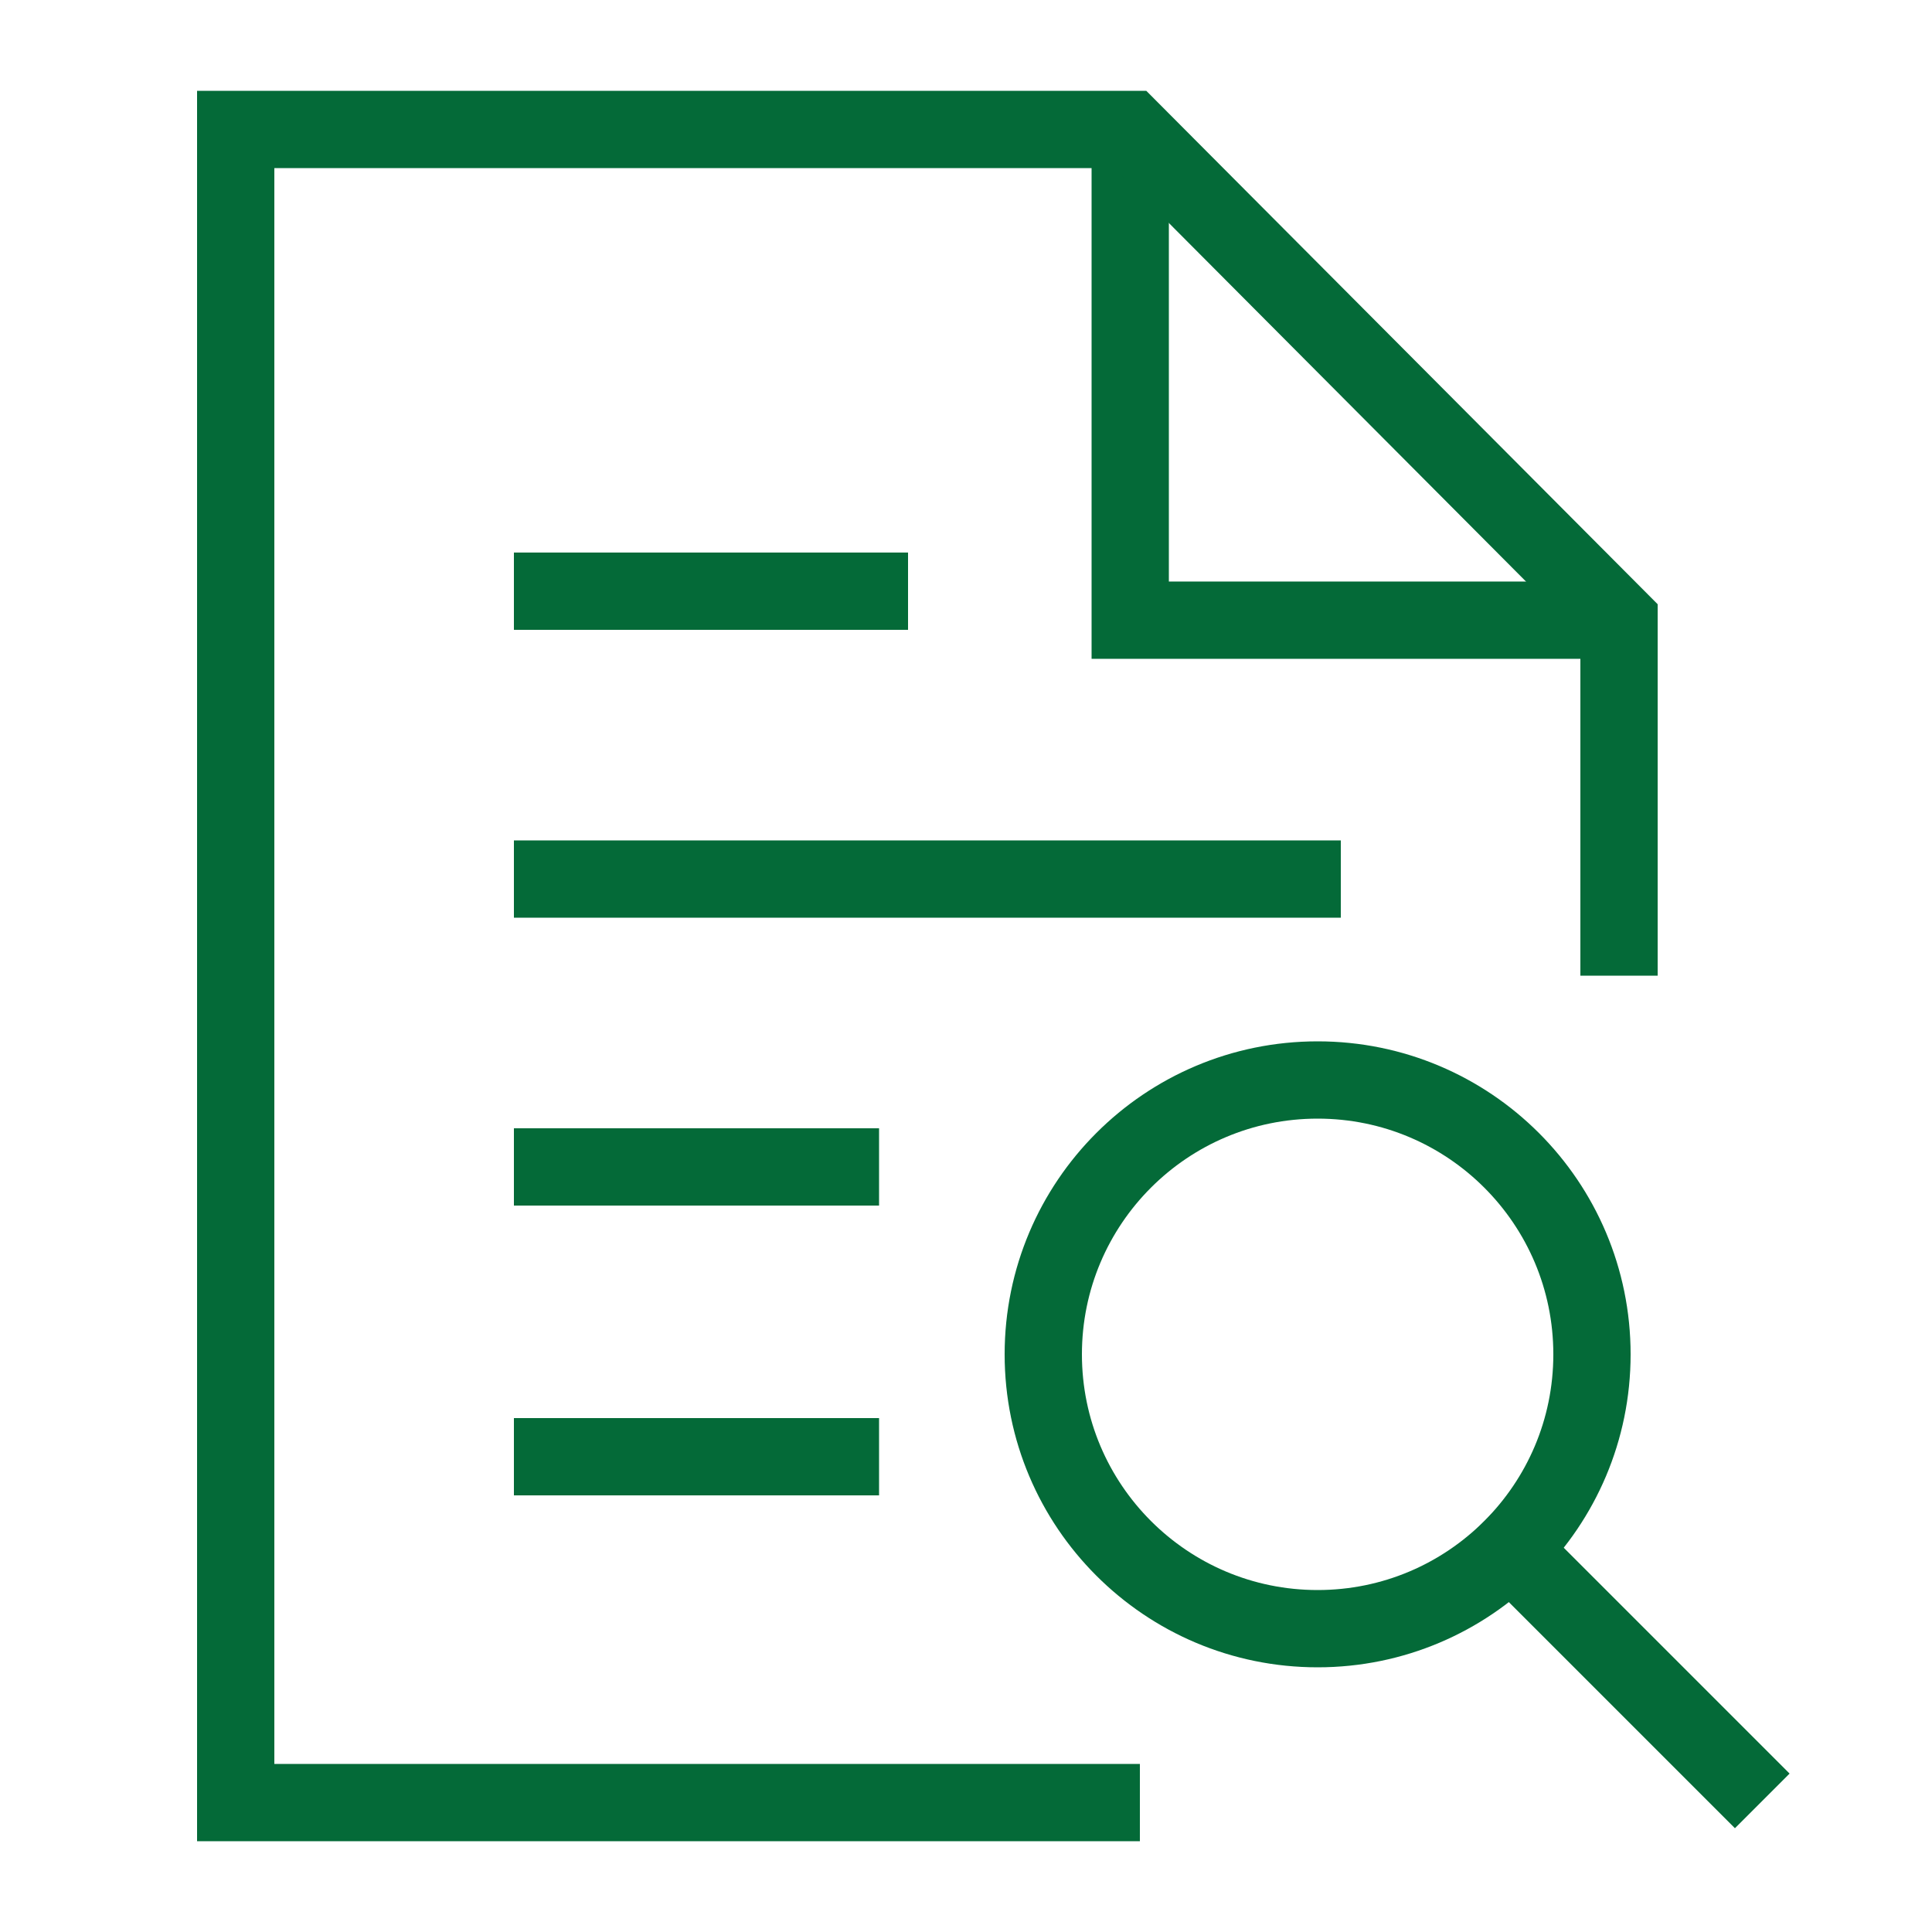
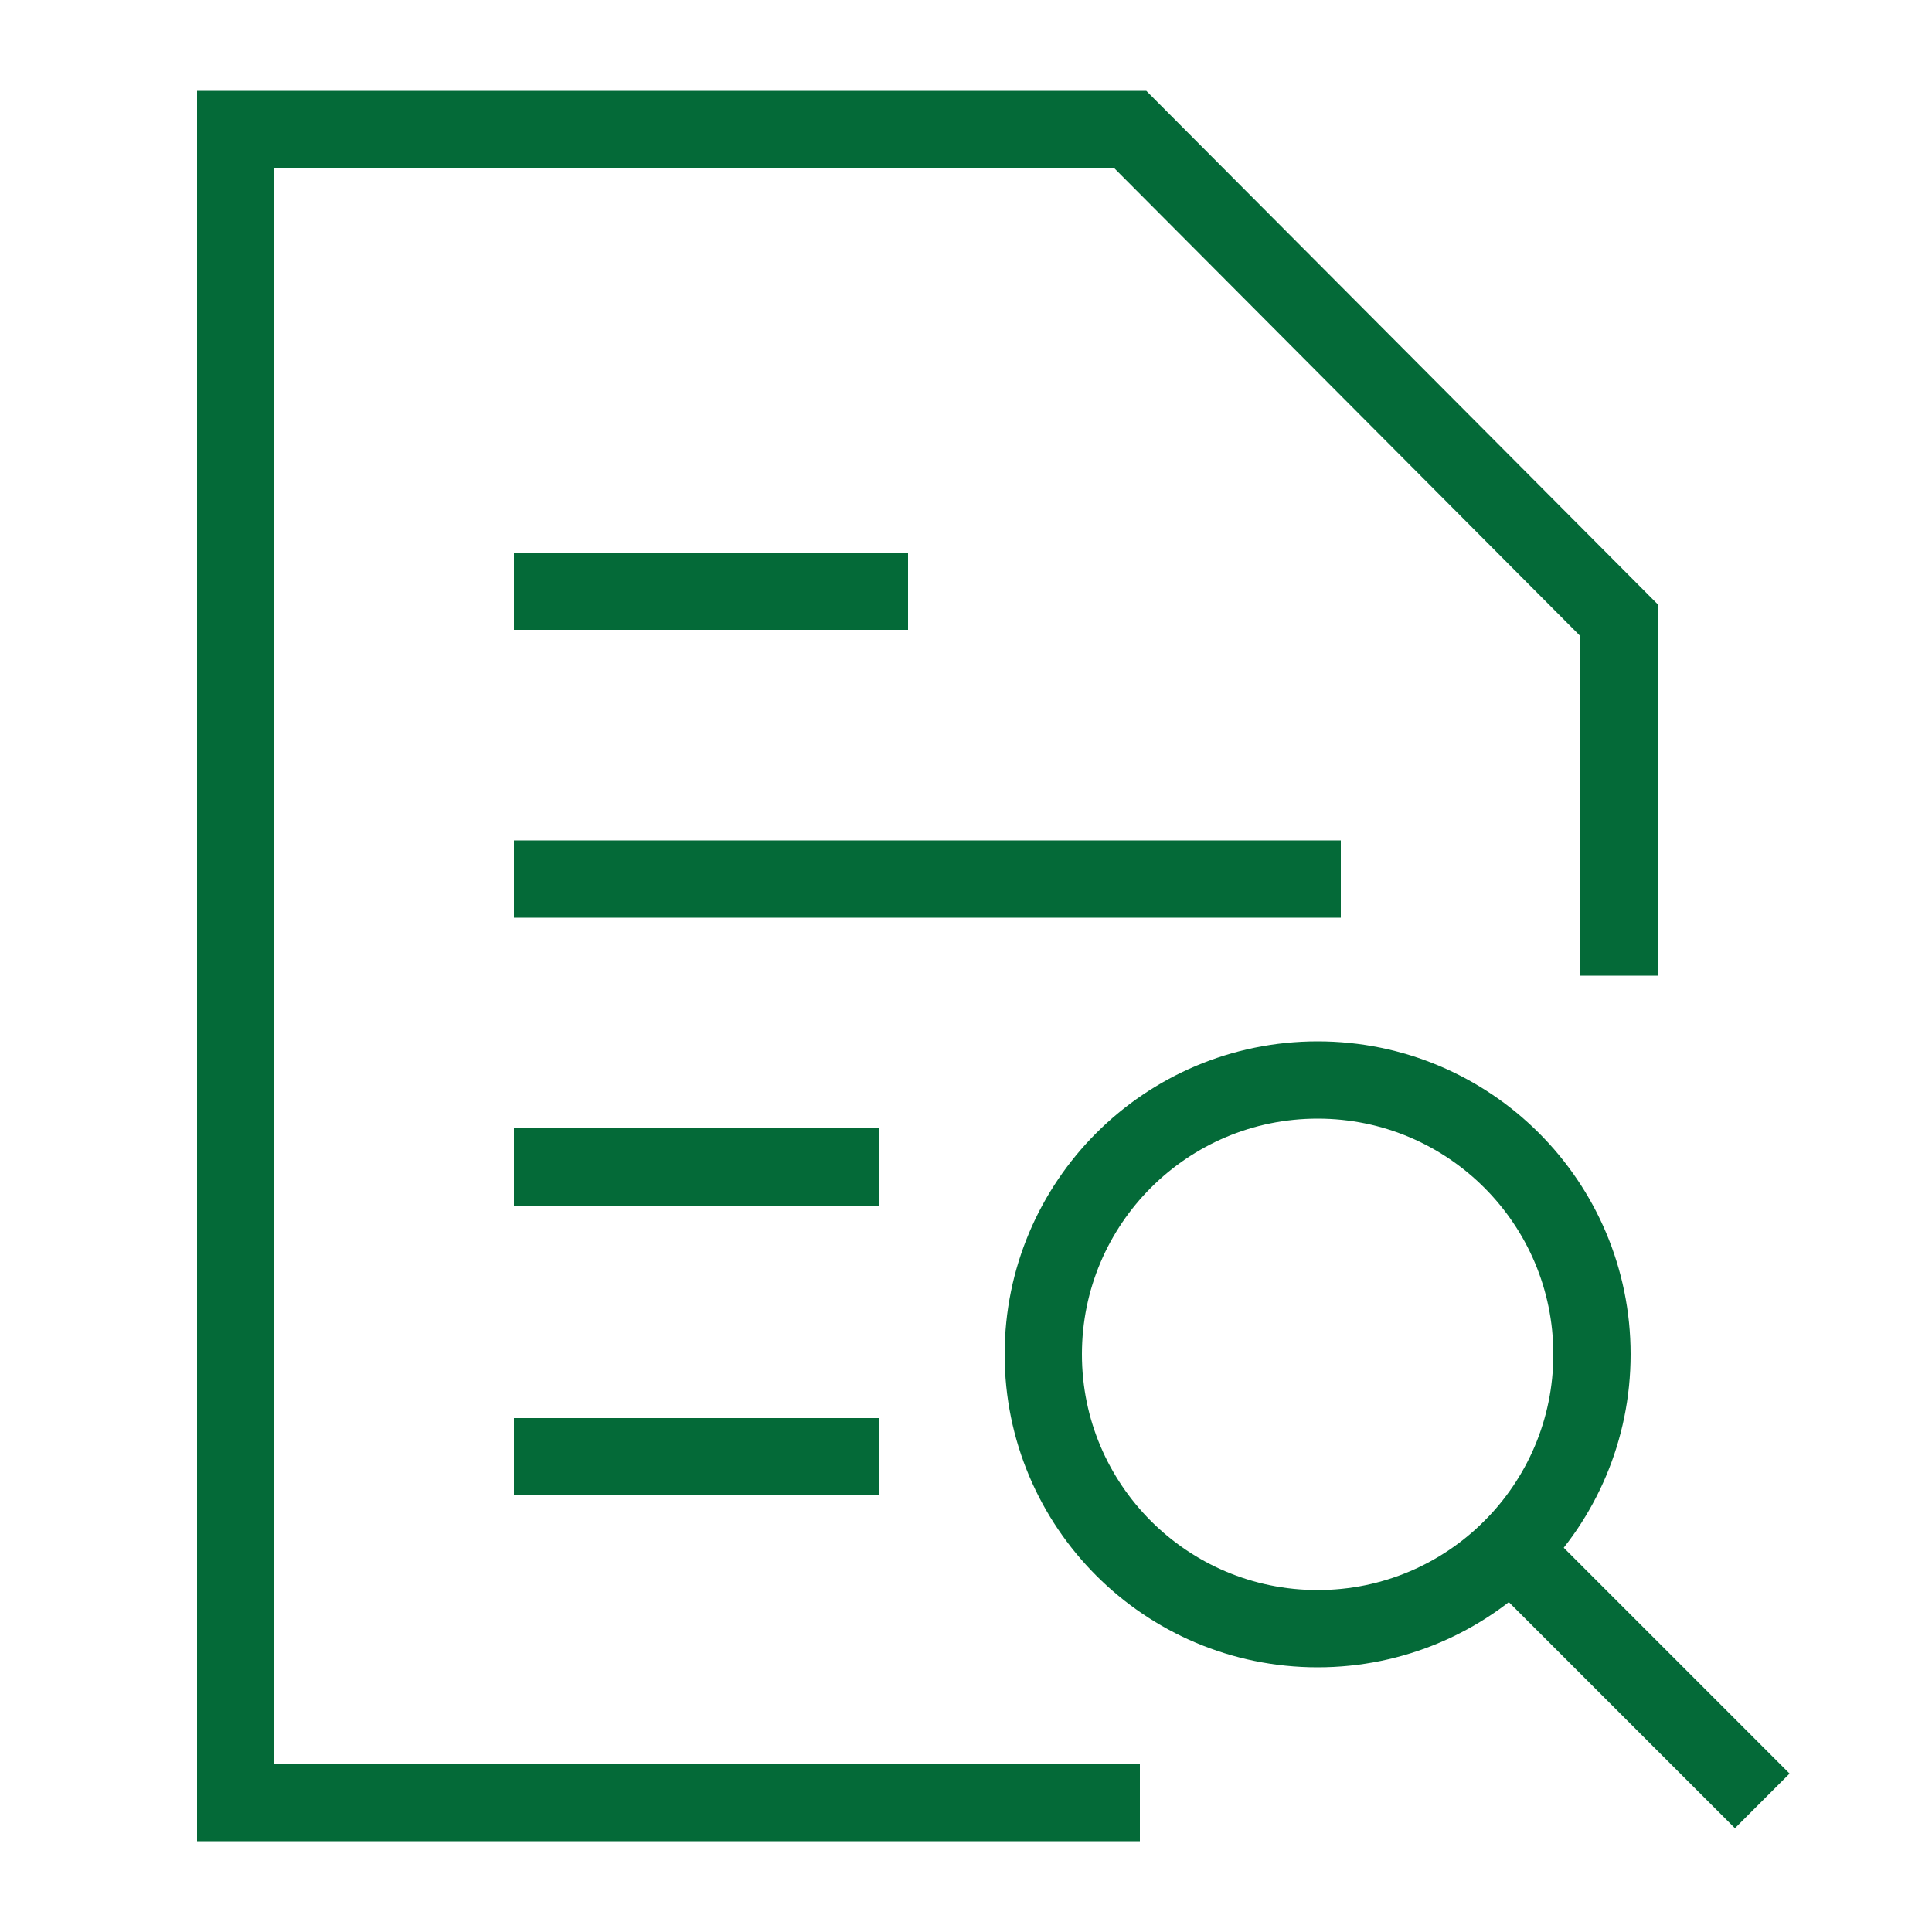
<svg xmlns="http://www.w3.org/2000/svg" id="Layer_1" data-name="Layer 1" version="1.1" viewBox="0 0 100 100">
  <defs>
    <style>
      .cls-1, .cls-2 {
        fill: none;
        stroke: #046a38;
        stroke-miterlimit: 10;
        stroke-width: 4px;
      }

      .cls-2 {
        stroke-linecap: square;
      }
    </style>
  </defs>
-   <polyline class="cls-1" points="58.5 6.7 58.5 32.1 83.8 32.1" />
  <polyline class="cls-2" points="83.8 48.5 83.8 32.1 58.5 6.7 12.2 6.7 12.2 93.3 57 93.3" />
  <line class="cls-2" x1="43.5" y1="75.4" x2="28.6" y2="75.4" />
  <line class="cls-2" x1="43.5" y1="60.4" x2="28.6" y2="60.4" />
  <line class="cls-2" x1="67.4" y1="45.5" x2="28.6" y2="45.5" />
  <line class="cls-2" x1="45" y1="30.6" x2="28.6" y2="30.6" />
  <line class="cls-2" x1="89.8" y1="91.8" x2="78.2" y2="80.2" />
  <circle class="cls-2" cx="68.2" cy="70.1" r="14.2" />
</svg>